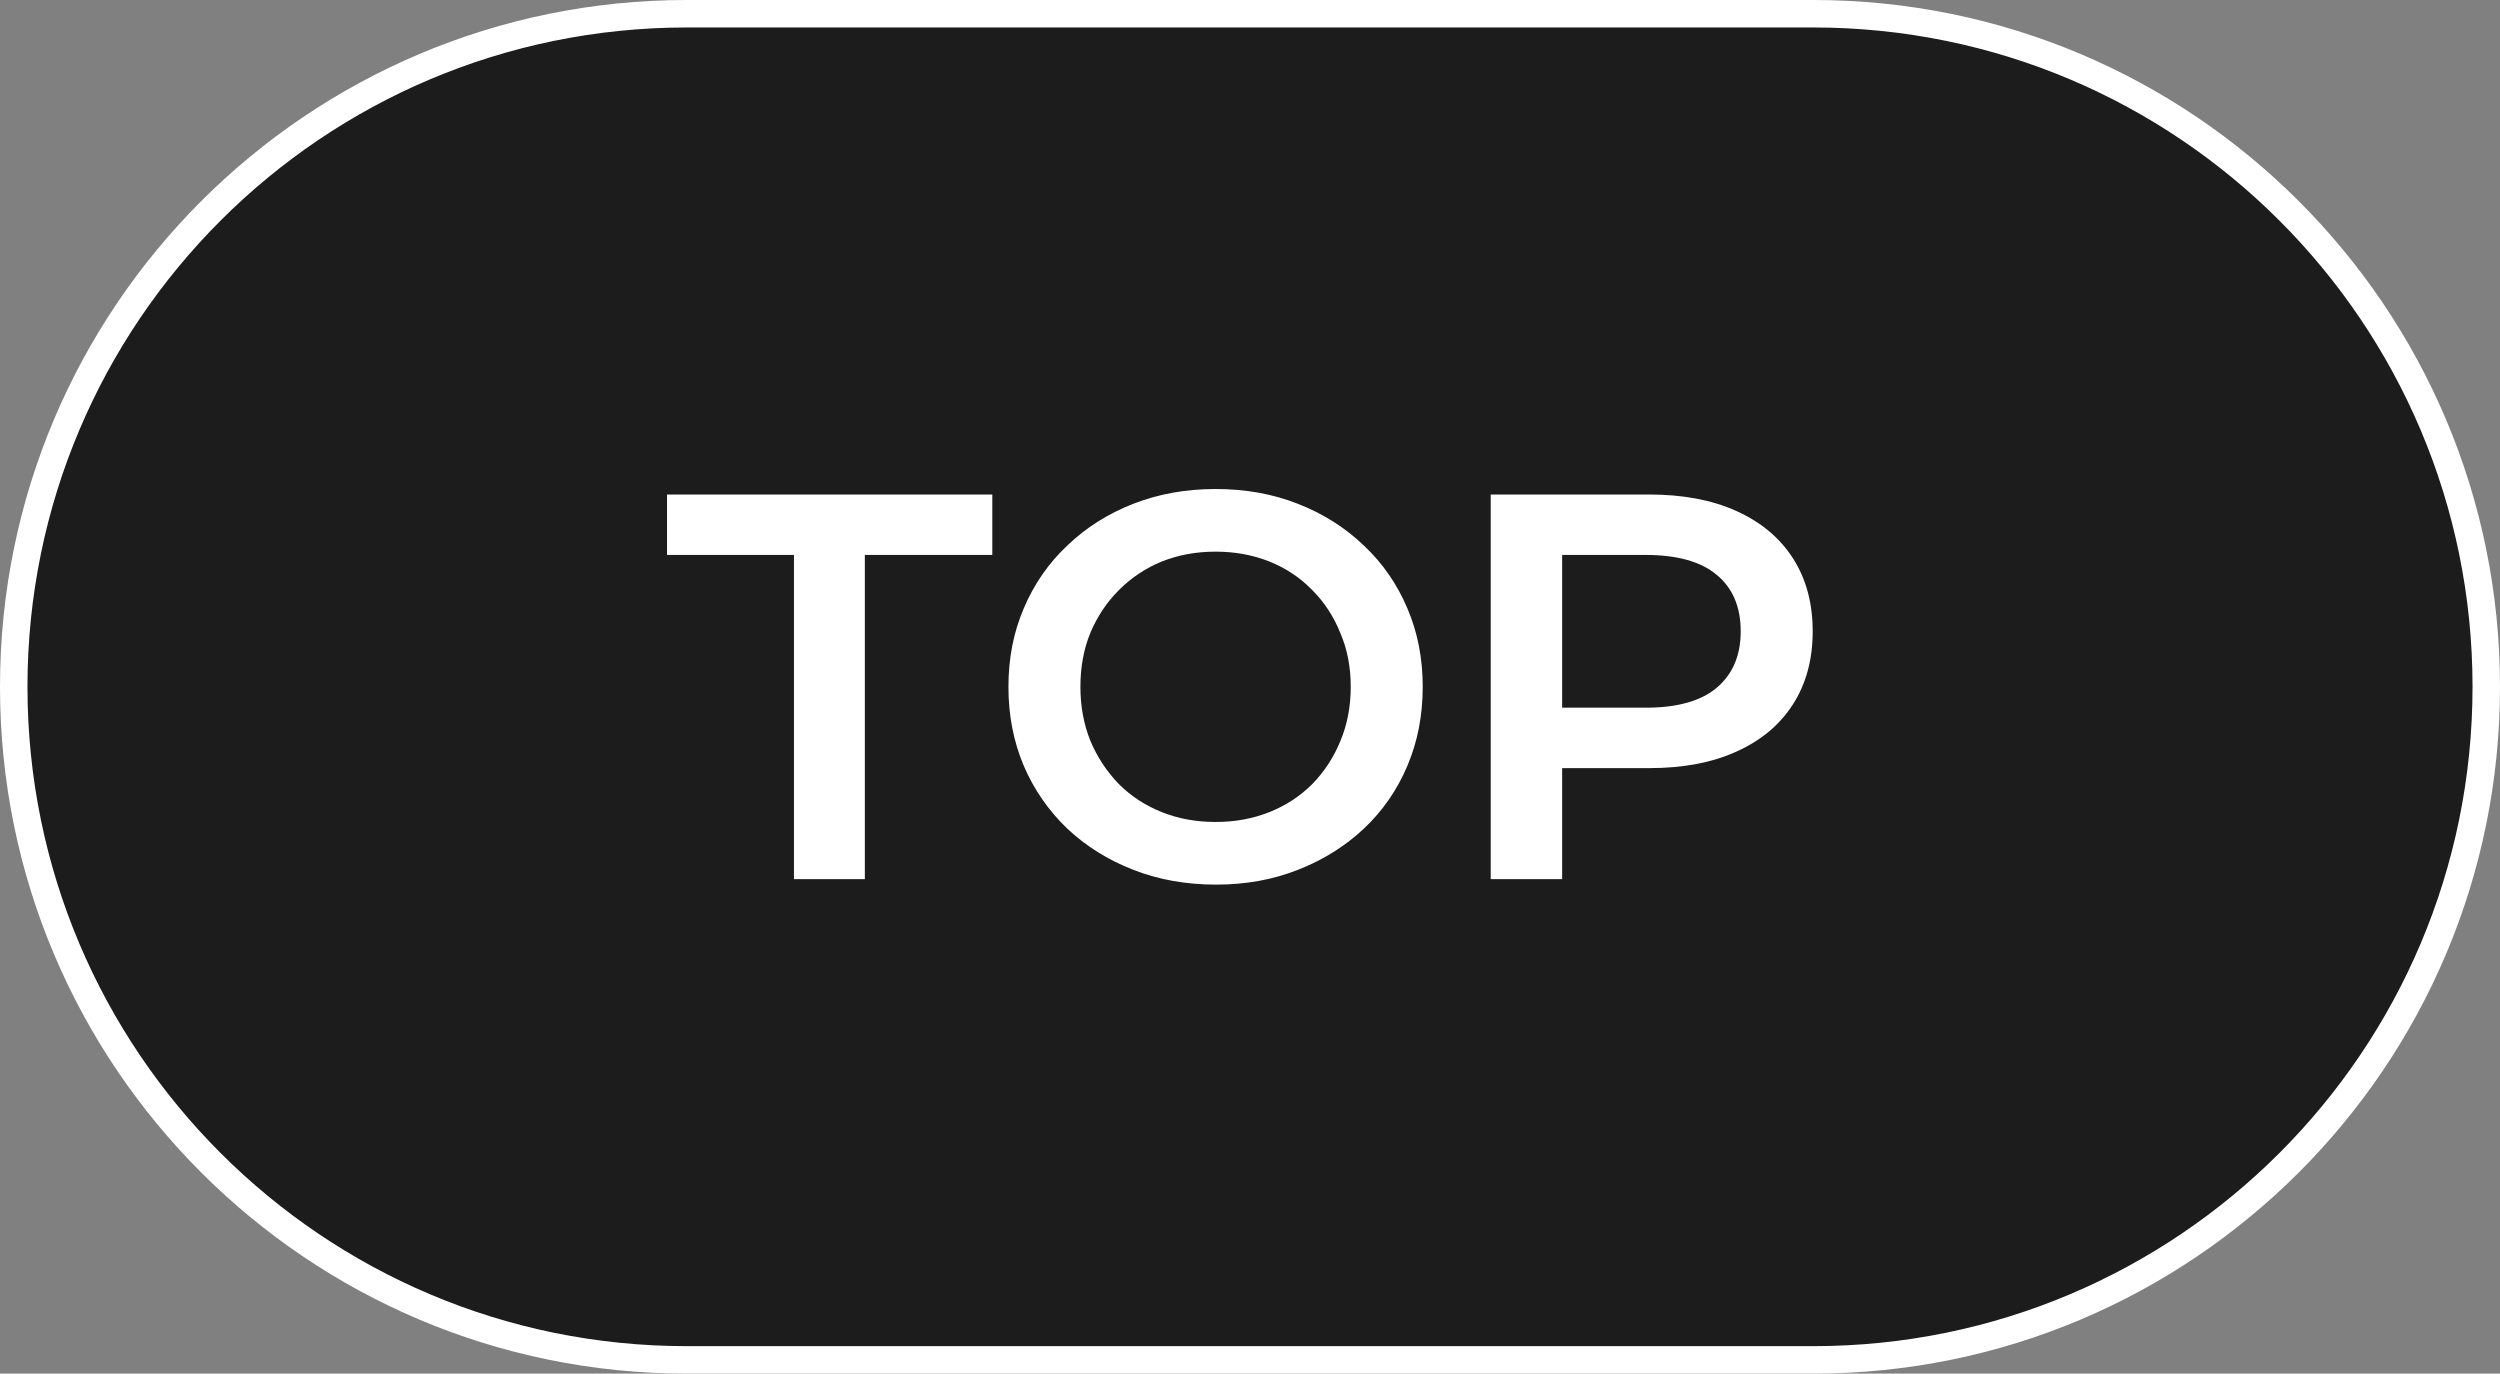
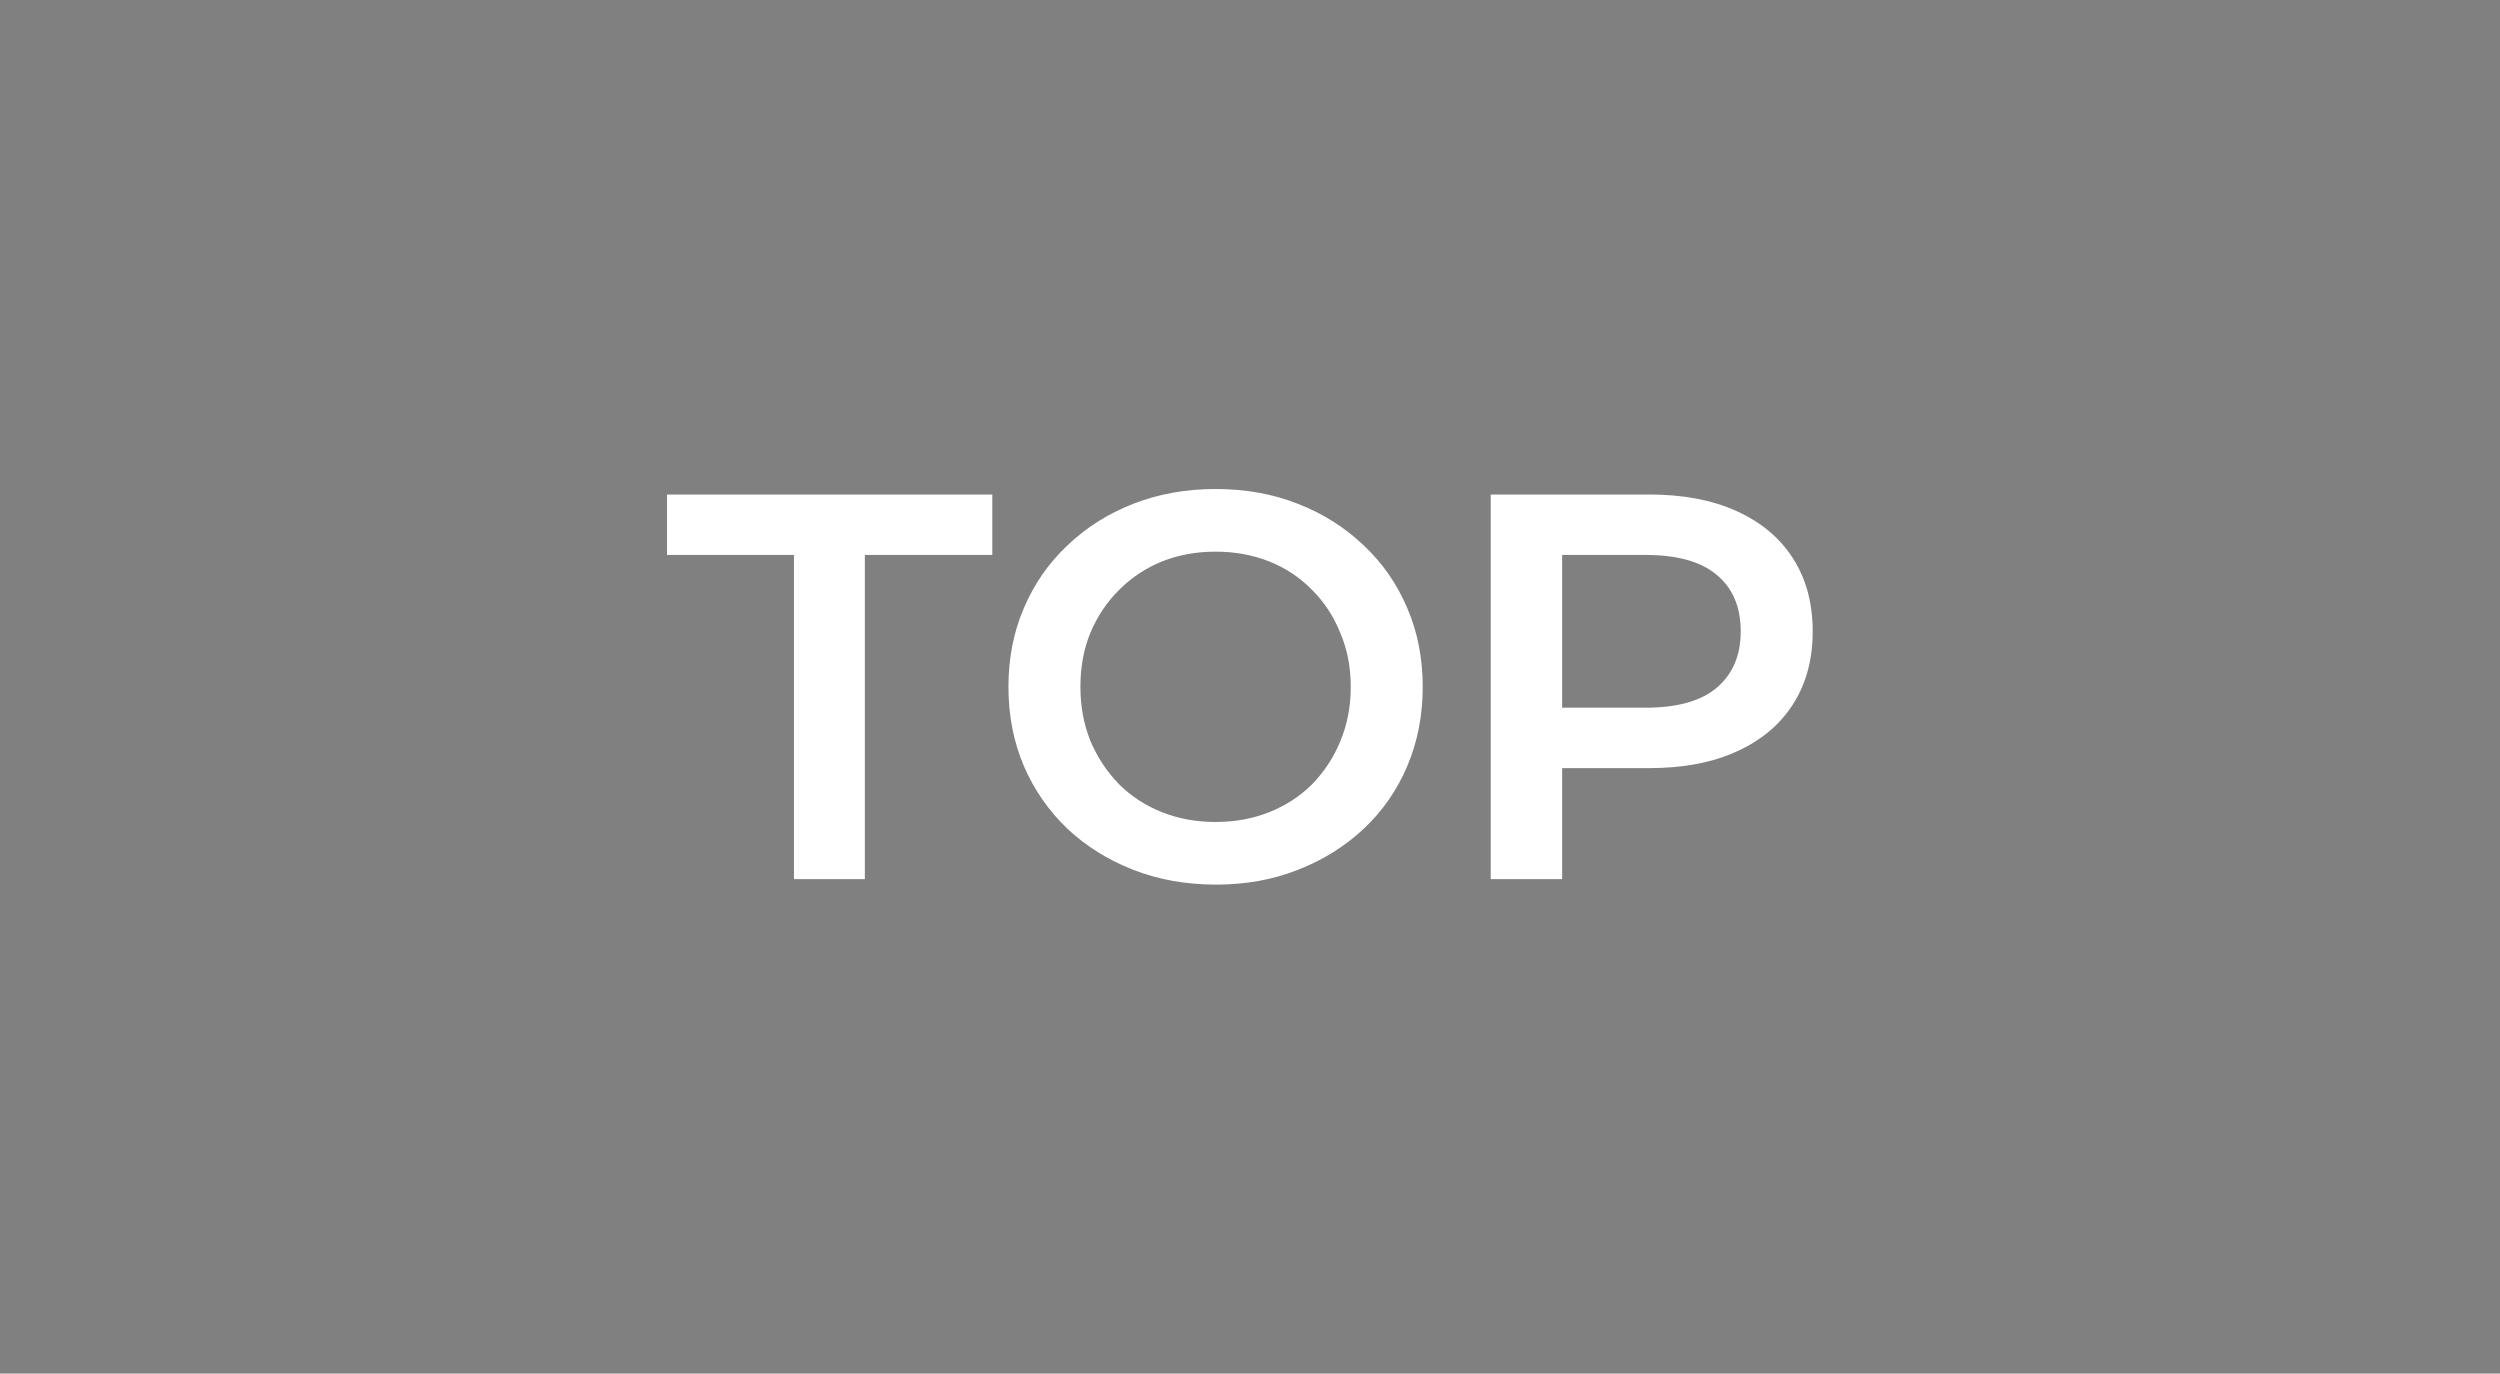
<svg xmlns="http://www.w3.org/2000/svg" width="91" height="50" viewBox="0 0 91 50" fill="none">
  <rect x="0" y="0" width="91" height="50" fill="#808080" stroke="none" />
-   <path d="M25 0.5H66C79.531 0.5 90.5 11.469 90.5 25C90.5 38.531 79.531 49.5 66 49.5H25C11.469 49.5 0.5 38.531 0.5 25C0.5 11.469 11.469 0.5 25 0.5Z" fill="#1C1C1C" />
-   <path d="M25 0.5H66C79.531 0.5 90.5 11.469 90.5 25C90.5 38.531 79.531 49.5 66 49.5H25C11.469 49.5 0.5 38.531 0.5 25C0.5 11.469 11.469 0.5 25 0.5Z" stroke="white" />
  <path d="M28.9 32V19.56L29.52 20.2H24.28V18H36.12V20.2H30.88L31.48 19.56V32H28.9ZM44.267 32.2C43.174 32.2 42.167 32.02 41.247 31.66C40.327 31.3 39.527 30.8 38.847 30.16C38.167 29.507 37.64 28.747 37.267 27.88C36.894 27 36.707 26.04 36.707 25C36.707 23.96 36.894 23.007 37.267 22.14C37.64 21.26 38.167 20.5 38.847 19.86C39.527 19.207 40.327 18.7 41.247 18.34C42.167 17.98 43.167 17.8 44.247 17.8C45.34 17.8 46.34 17.98 47.247 18.34C48.167 18.7 48.967 19.207 49.647 19.86C50.327 20.5 50.854 21.26 51.227 22.14C51.6 23.007 51.787 23.96 51.787 25C51.787 26.04 51.6 27 51.227 27.88C50.854 28.76 50.327 29.52 49.647 30.16C48.967 30.8 48.167 31.3 47.247 31.66C46.34 32.02 45.347 32.2 44.267 32.2ZM44.247 29.92C44.954 29.92 45.607 29.8 46.207 29.56C46.807 29.32 47.327 28.98 47.767 28.54C48.207 28.087 48.547 27.567 48.787 26.98C49.04 26.38 49.167 25.72 49.167 25C49.167 24.28 49.04 23.627 48.787 23.04C48.547 22.44 48.207 21.92 47.767 21.48C47.327 21.027 46.807 20.68 46.207 20.44C45.607 20.2 44.954 20.08 44.247 20.08C43.54 20.08 42.887 20.2 42.287 20.44C41.7 20.68 41.18 21.027 40.727 21.48C40.287 21.92 39.94 22.44 39.687 23.04C39.447 23.627 39.327 24.28 39.327 25C39.327 25.707 39.447 26.36 39.687 26.96C39.94 27.56 40.287 28.087 40.727 28.54C41.167 28.98 41.687 29.32 42.287 29.56C42.887 29.8 43.54 29.92 44.247 29.92ZM54.262 32V18H60.022C61.262 18 62.322 18.2 63.202 18.6C64.095 19 64.782 19.573 65.262 20.32C65.742 21.067 65.982 21.953 65.982 22.98C65.982 24.007 65.742 24.893 65.262 25.64C64.782 26.387 64.095 26.96 63.202 27.36C62.322 27.76 61.262 27.96 60.022 27.96H55.702L56.862 26.74V32H54.262ZM56.862 27.02L55.702 25.76H59.902C61.048 25.76 61.908 25.52 62.482 25.04C63.068 24.547 63.362 23.86 63.362 22.98C63.362 22.087 63.068 21.4 62.482 20.92C61.908 20.44 61.048 20.2 59.902 20.2H55.702L56.862 18.92V27.02Z" fill="white" />
</svg>